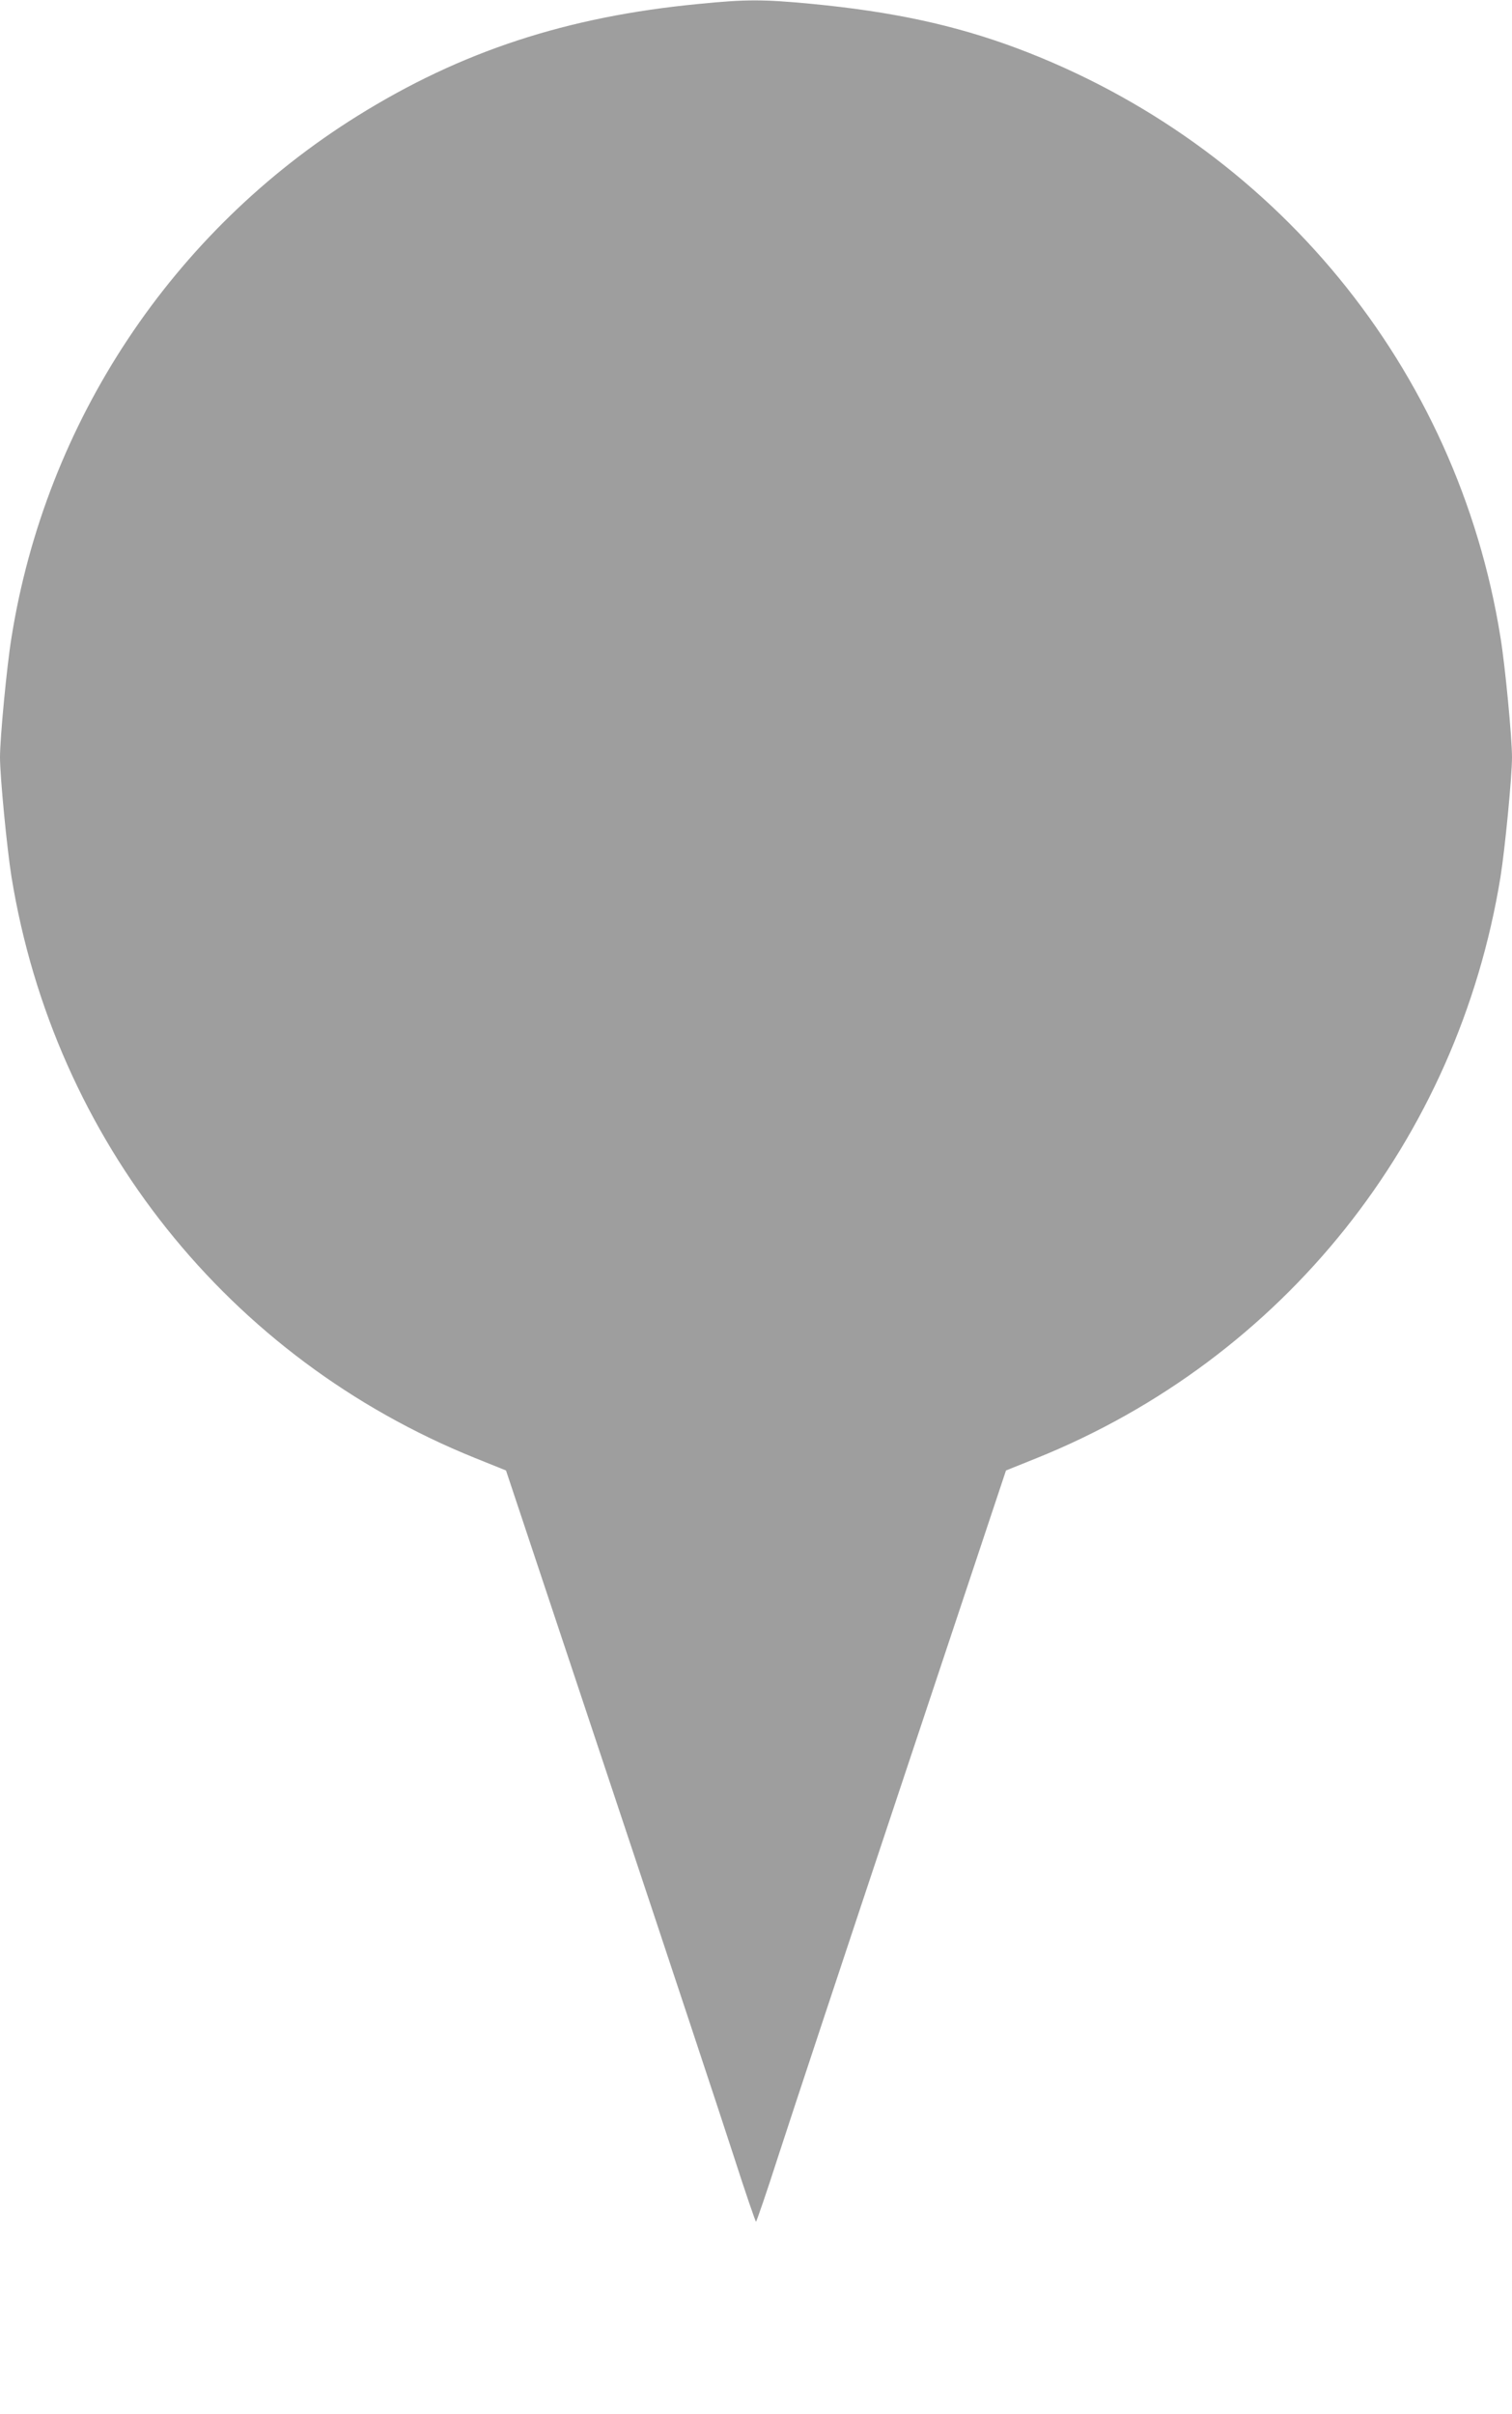
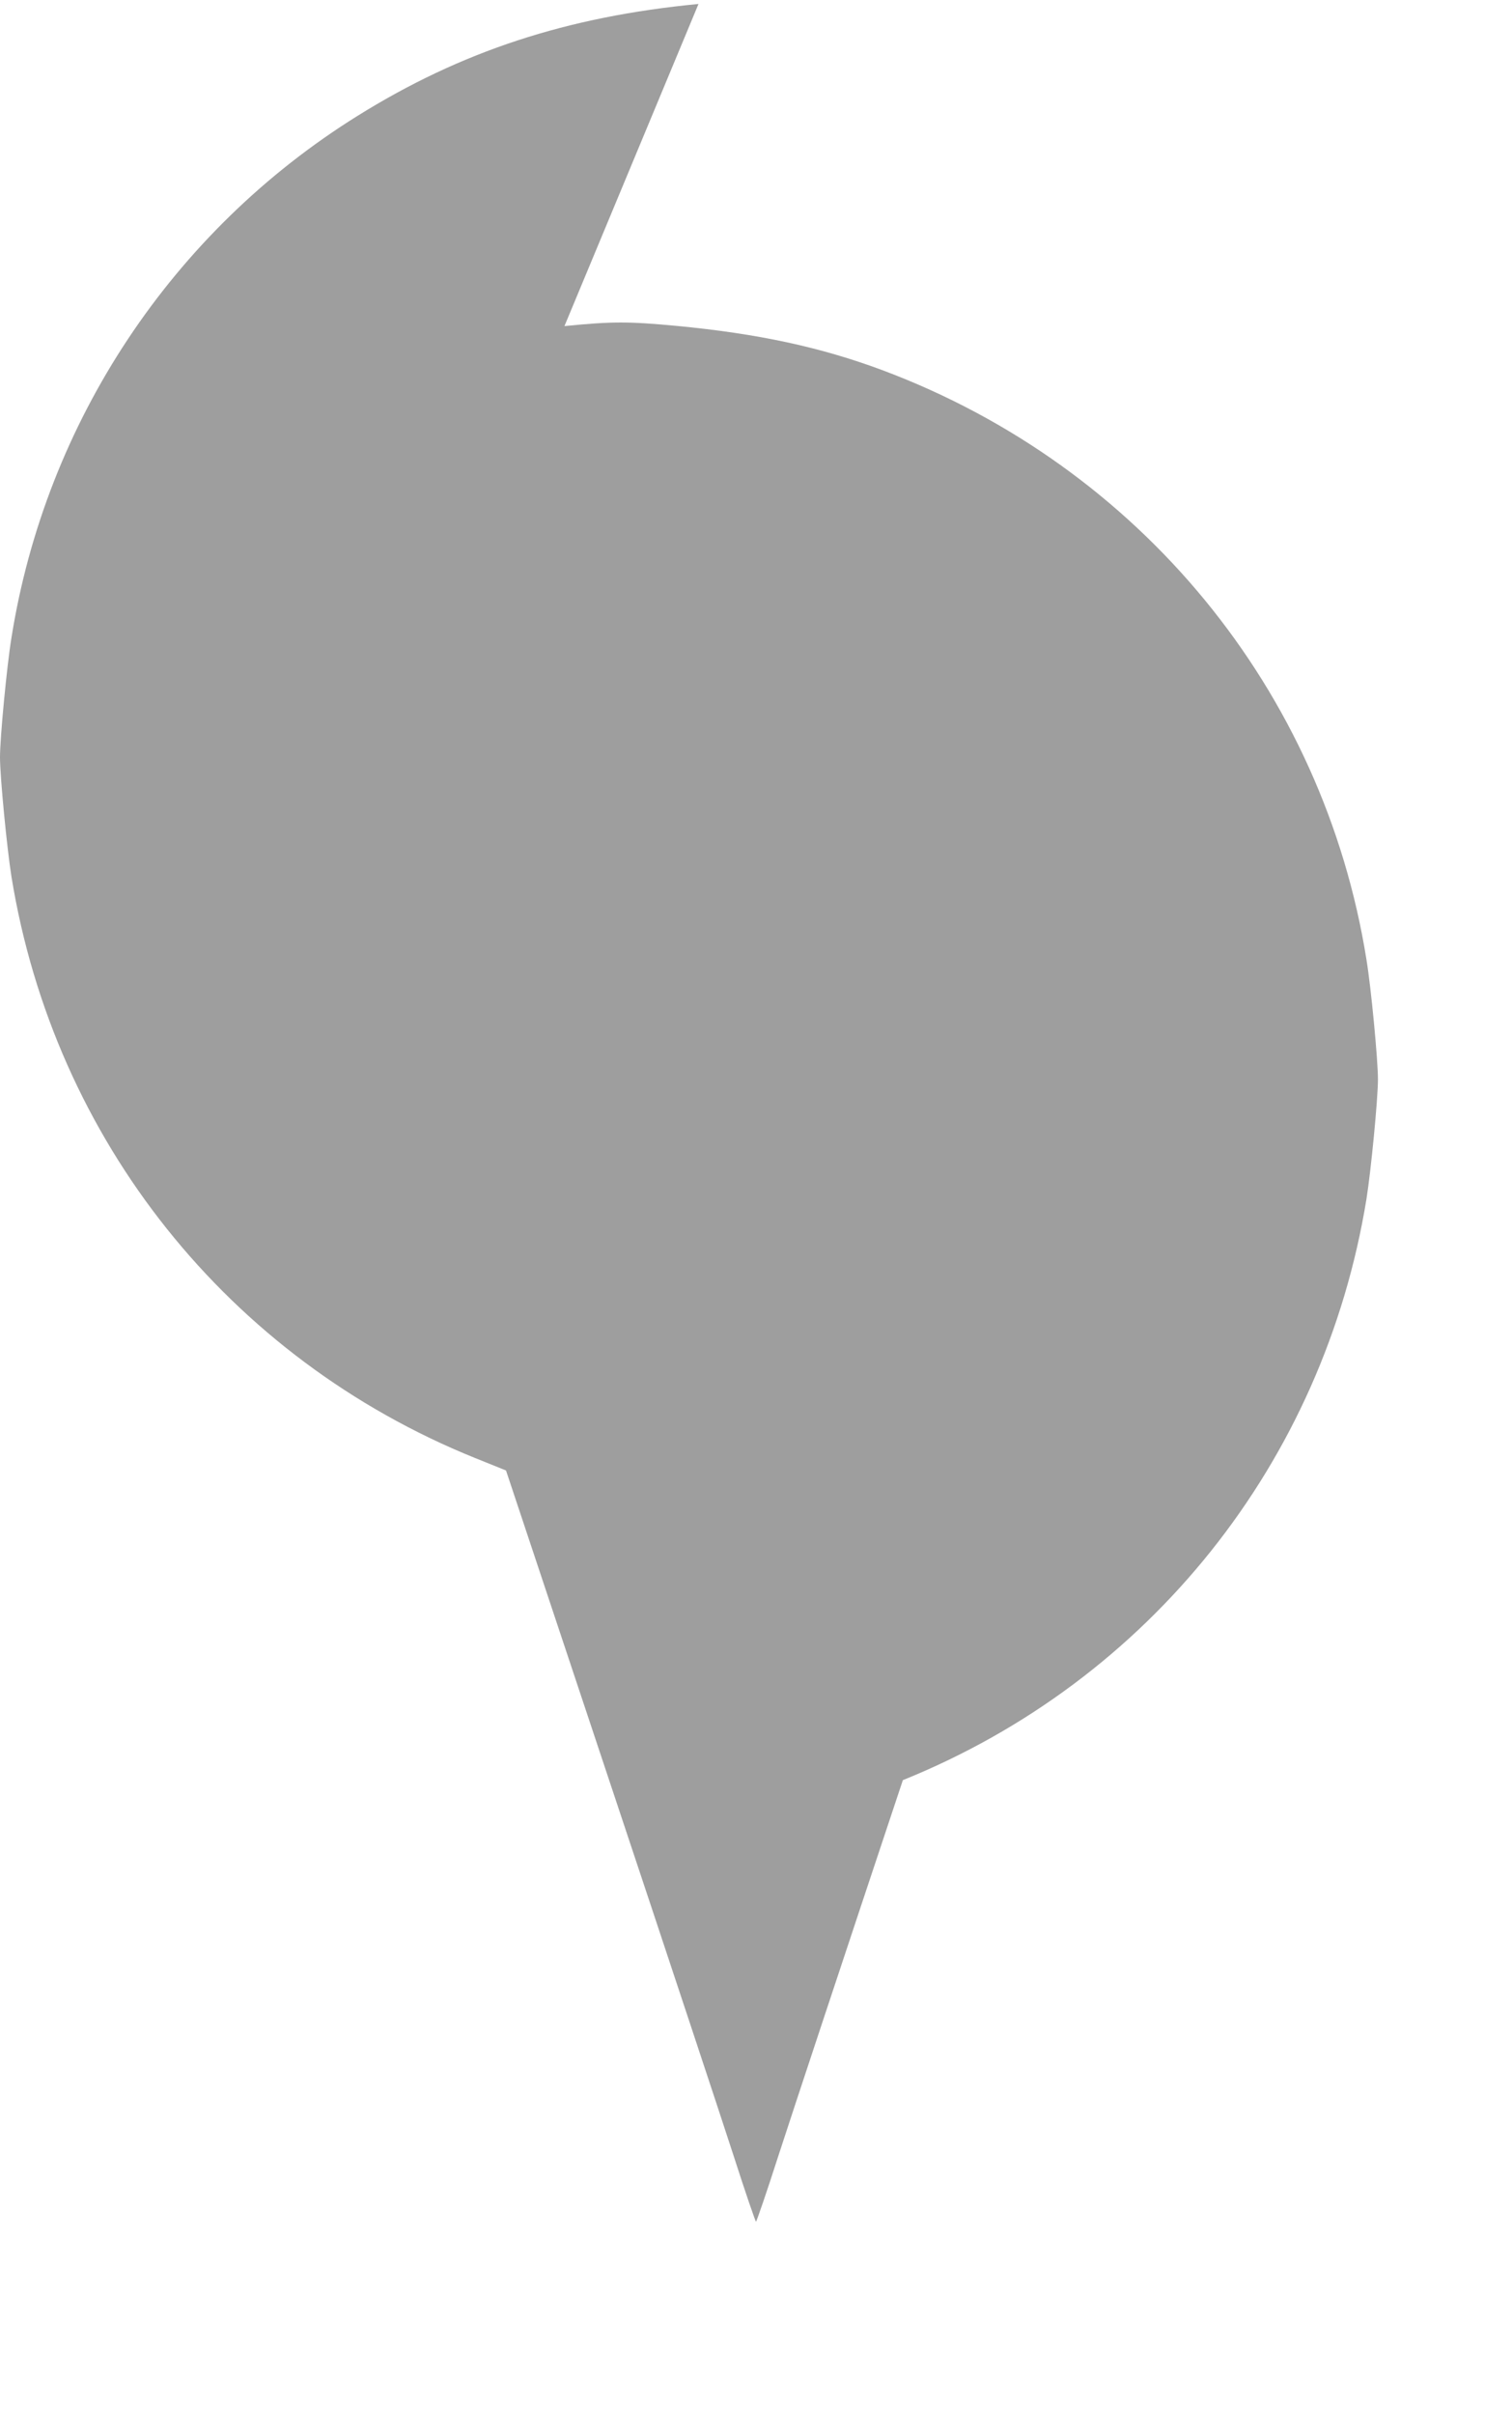
<svg xmlns="http://www.w3.org/2000/svg" version="1.0" width="802pt" height="1280pt" viewBox="0 0 802 1280" preserveAspectRatio="xMidYMid meet">
  <g transform="translate(0,1280) scale(0.1,-0.1)" fill="#9e9e9e" stroke="none">
-     <path d="M3705 12779 c-698 -67 -1259 -251 -1808 -593 -983 -612 -1654 -1623 -1836 -2766 -25 -152 -61 -533 -61 -635 0 -104 37 -485 61 -635 227 -1395 1151 -2553 2459 -3081 l164 -66 547 -1642 c301 -903 598 -1799 660 -1991 62 -193 116 -350 119 -350 3 0 57 157 119 350 62 192 359 1088 660 1991 l547 1642 164 66 c1308 528 2232 1686 2459 3081 24 150 61 531 61 635 0 102 -36 483 -61 635 -228 1428 -1203 2614 -2567 3125 -330 123 -662 194 -1092 235 -255 24 -343 24 -595 -1z" />
+     <path d="M3705 12779 c-698 -67 -1259 -251 -1808 -593 -983 -612 -1654 -1623 -1836 -2766 -25 -152 -61 -533 -61 -635 0 -104 37 -485 61 -635 227 -1395 1151 -2553 2459 -3081 l164 -66 547 -1642 c301 -903 598 -1799 660 -1991 62 -193 116 -350 119 -350 3 0 57 157 119 350 62 192 359 1088 660 1991 c1308 528 2232 1686 2459 3081 24 150 61 531 61 635 0 102 -36 483 -61 635 -228 1428 -1203 2614 -2567 3125 -330 123 -662 194 -1092 235 -255 24 -343 24 -595 -1z" />
  </g>
</svg>